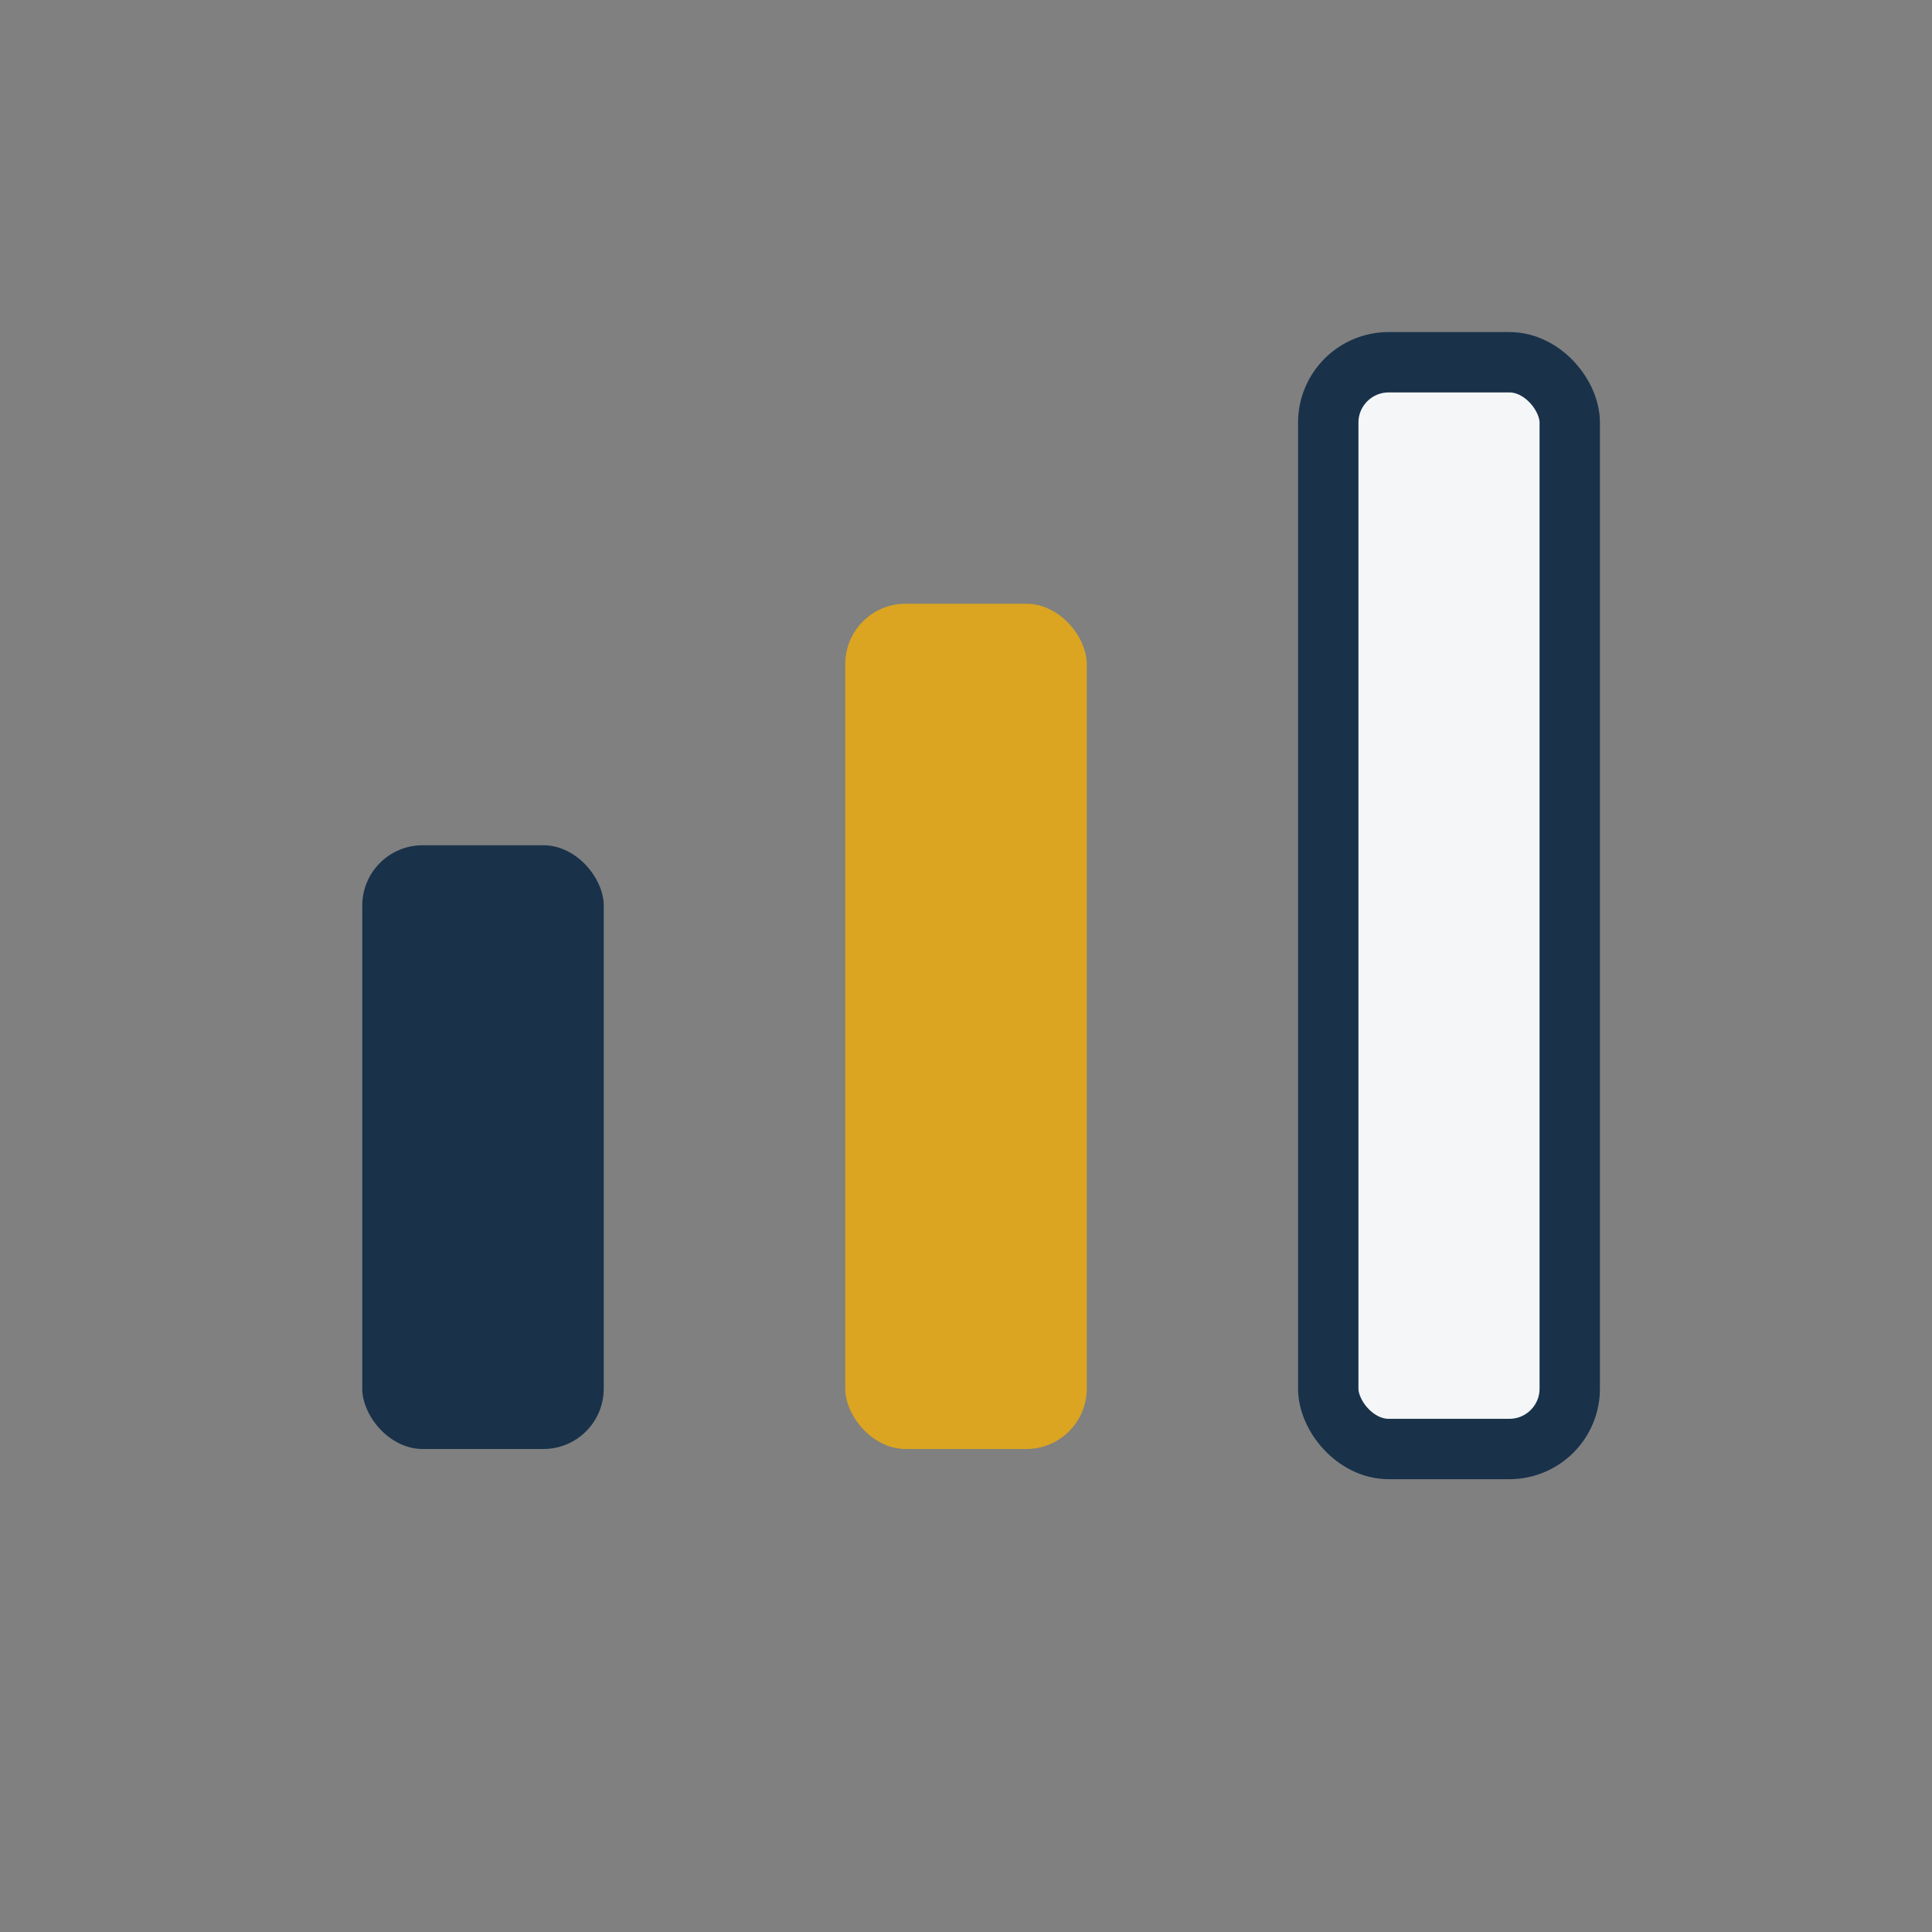
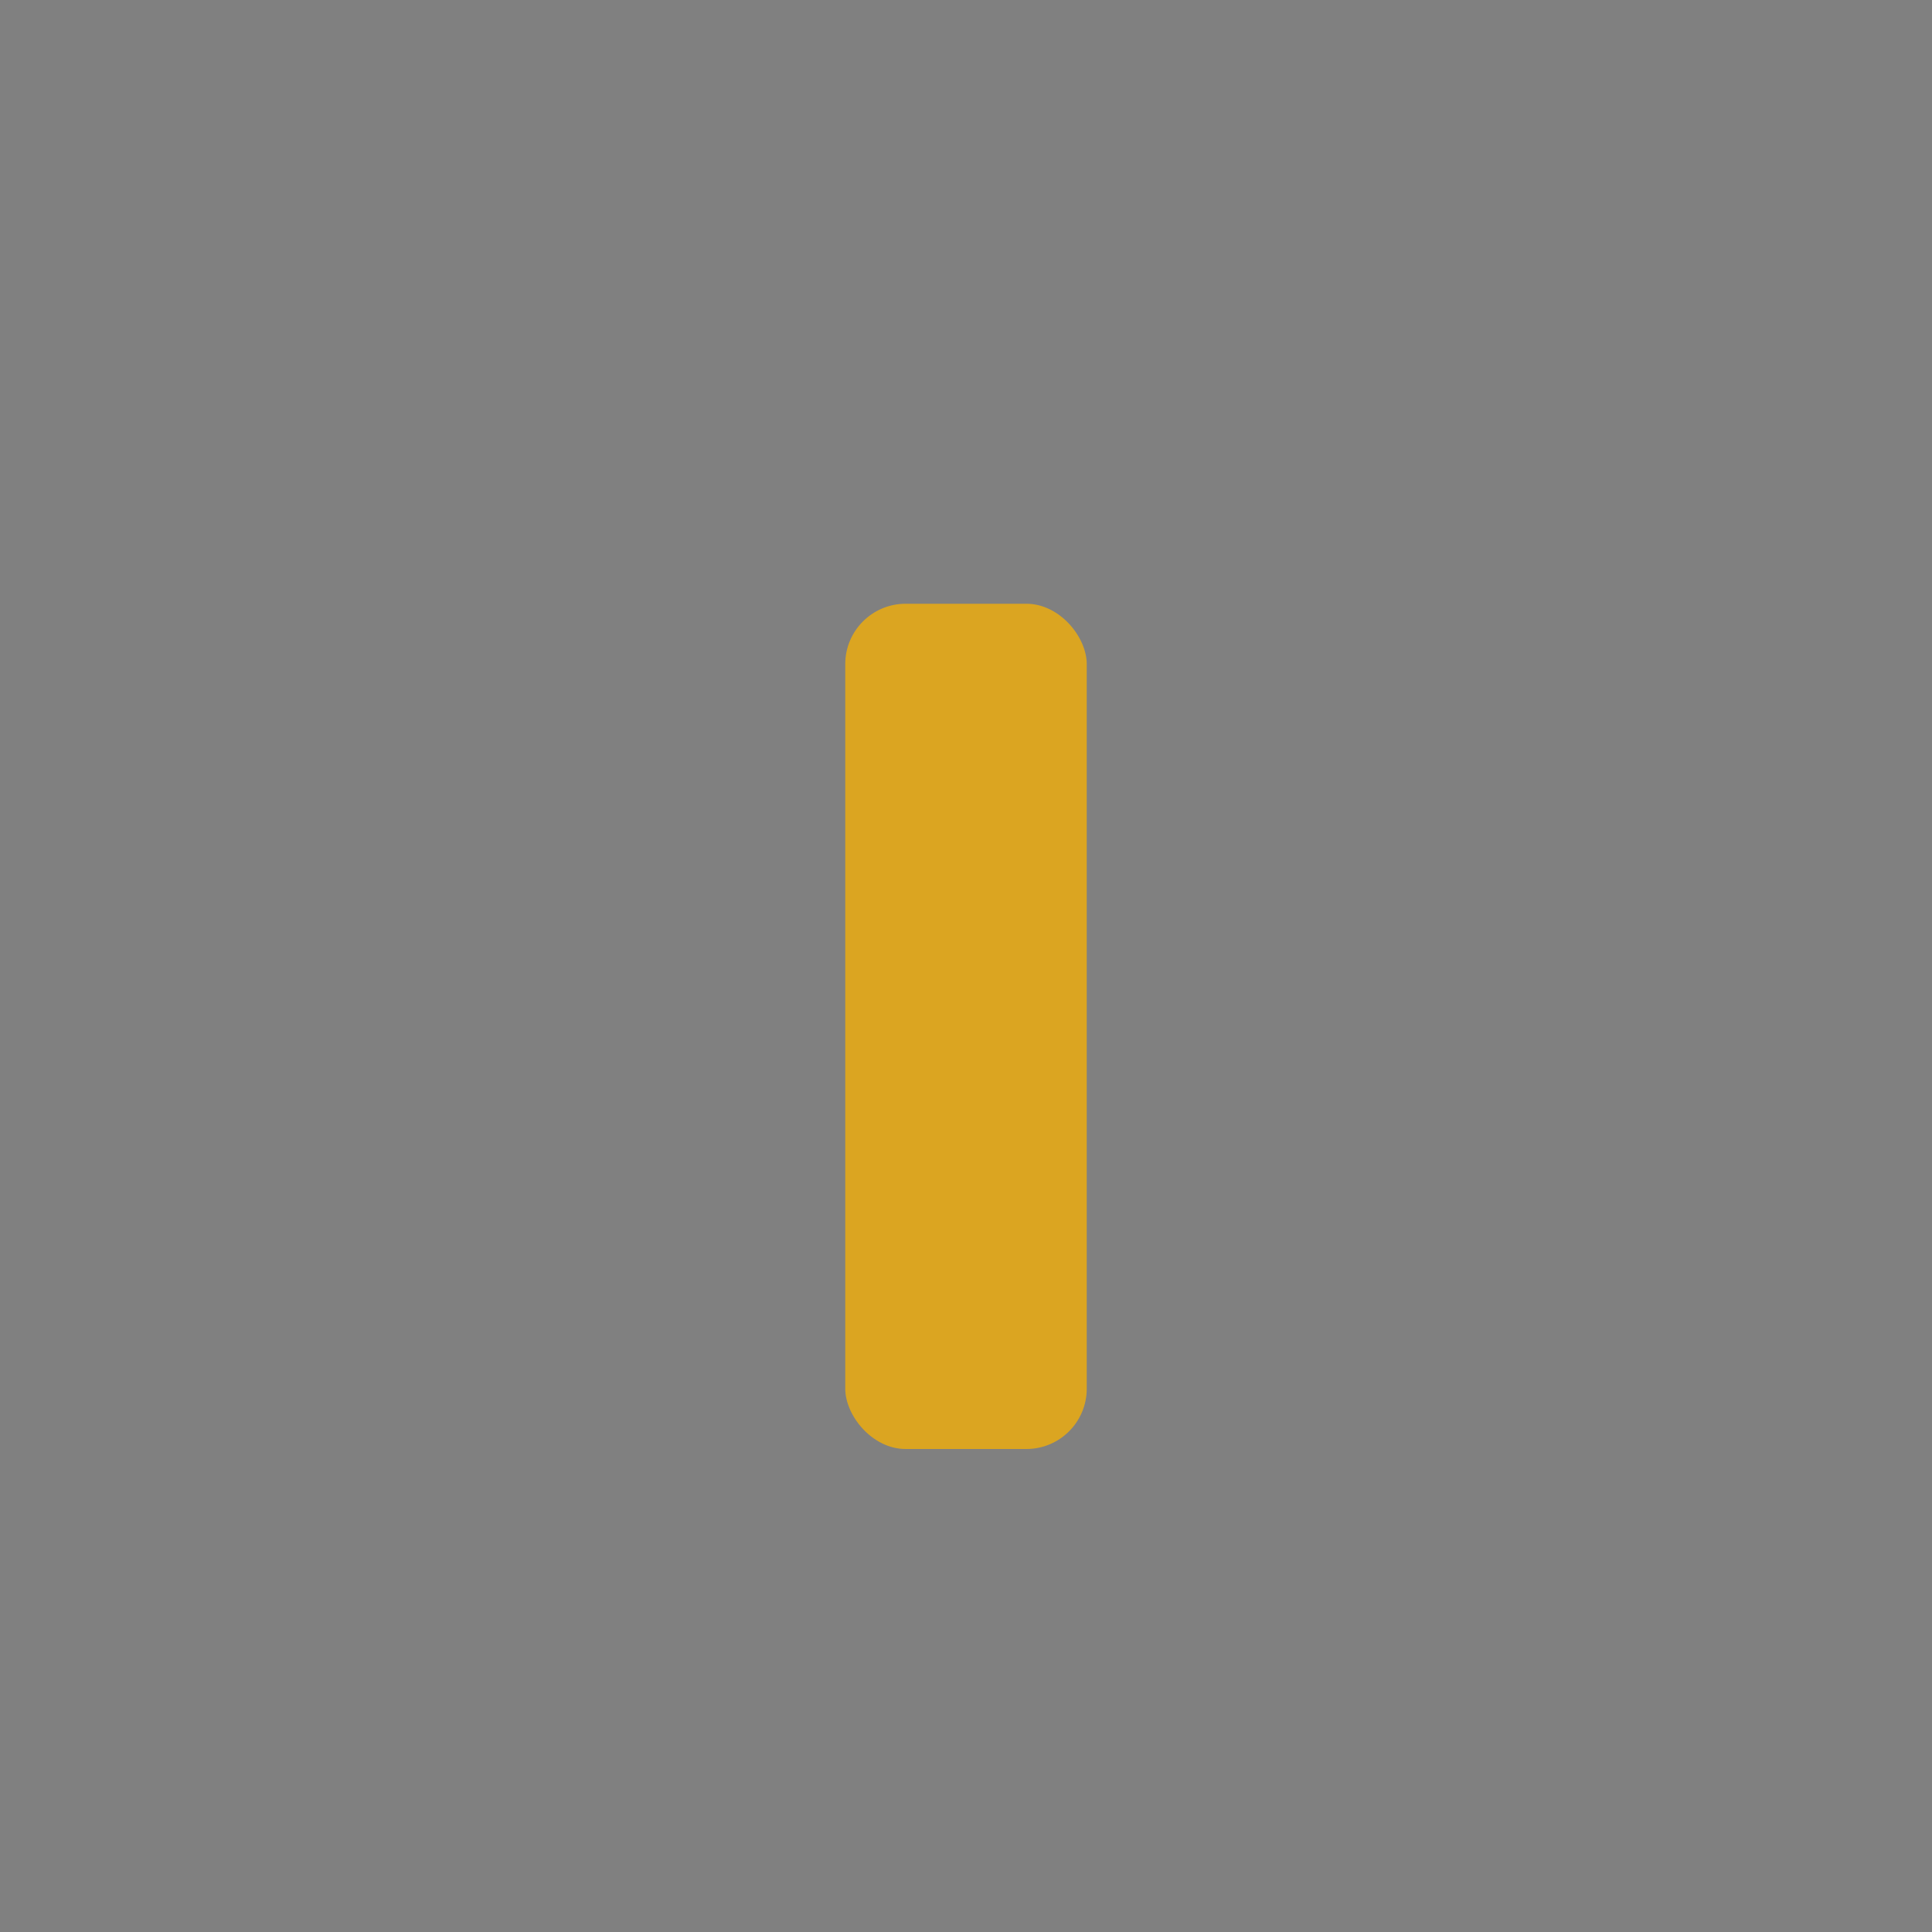
<svg xmlns="http://www.w3.org/2000/svg" width="32" height="32" viewBox="0 0 32 32">
  <rect x="0" y="0" width="32" height="32" fill="#808080" stroke="none" />
-   <rect x="6" y="14" width="4" height="10" rx="1" fill="#19324A" />
  <rect x="14" y="10" width="4" height="14" rx="1" fill="#DBA521" />
-   <rect x="22" y="6" width="4" height="18" rx="1" fill="#F4F6F8" stroke="#19324A" stroke-width="1" />
</svg>